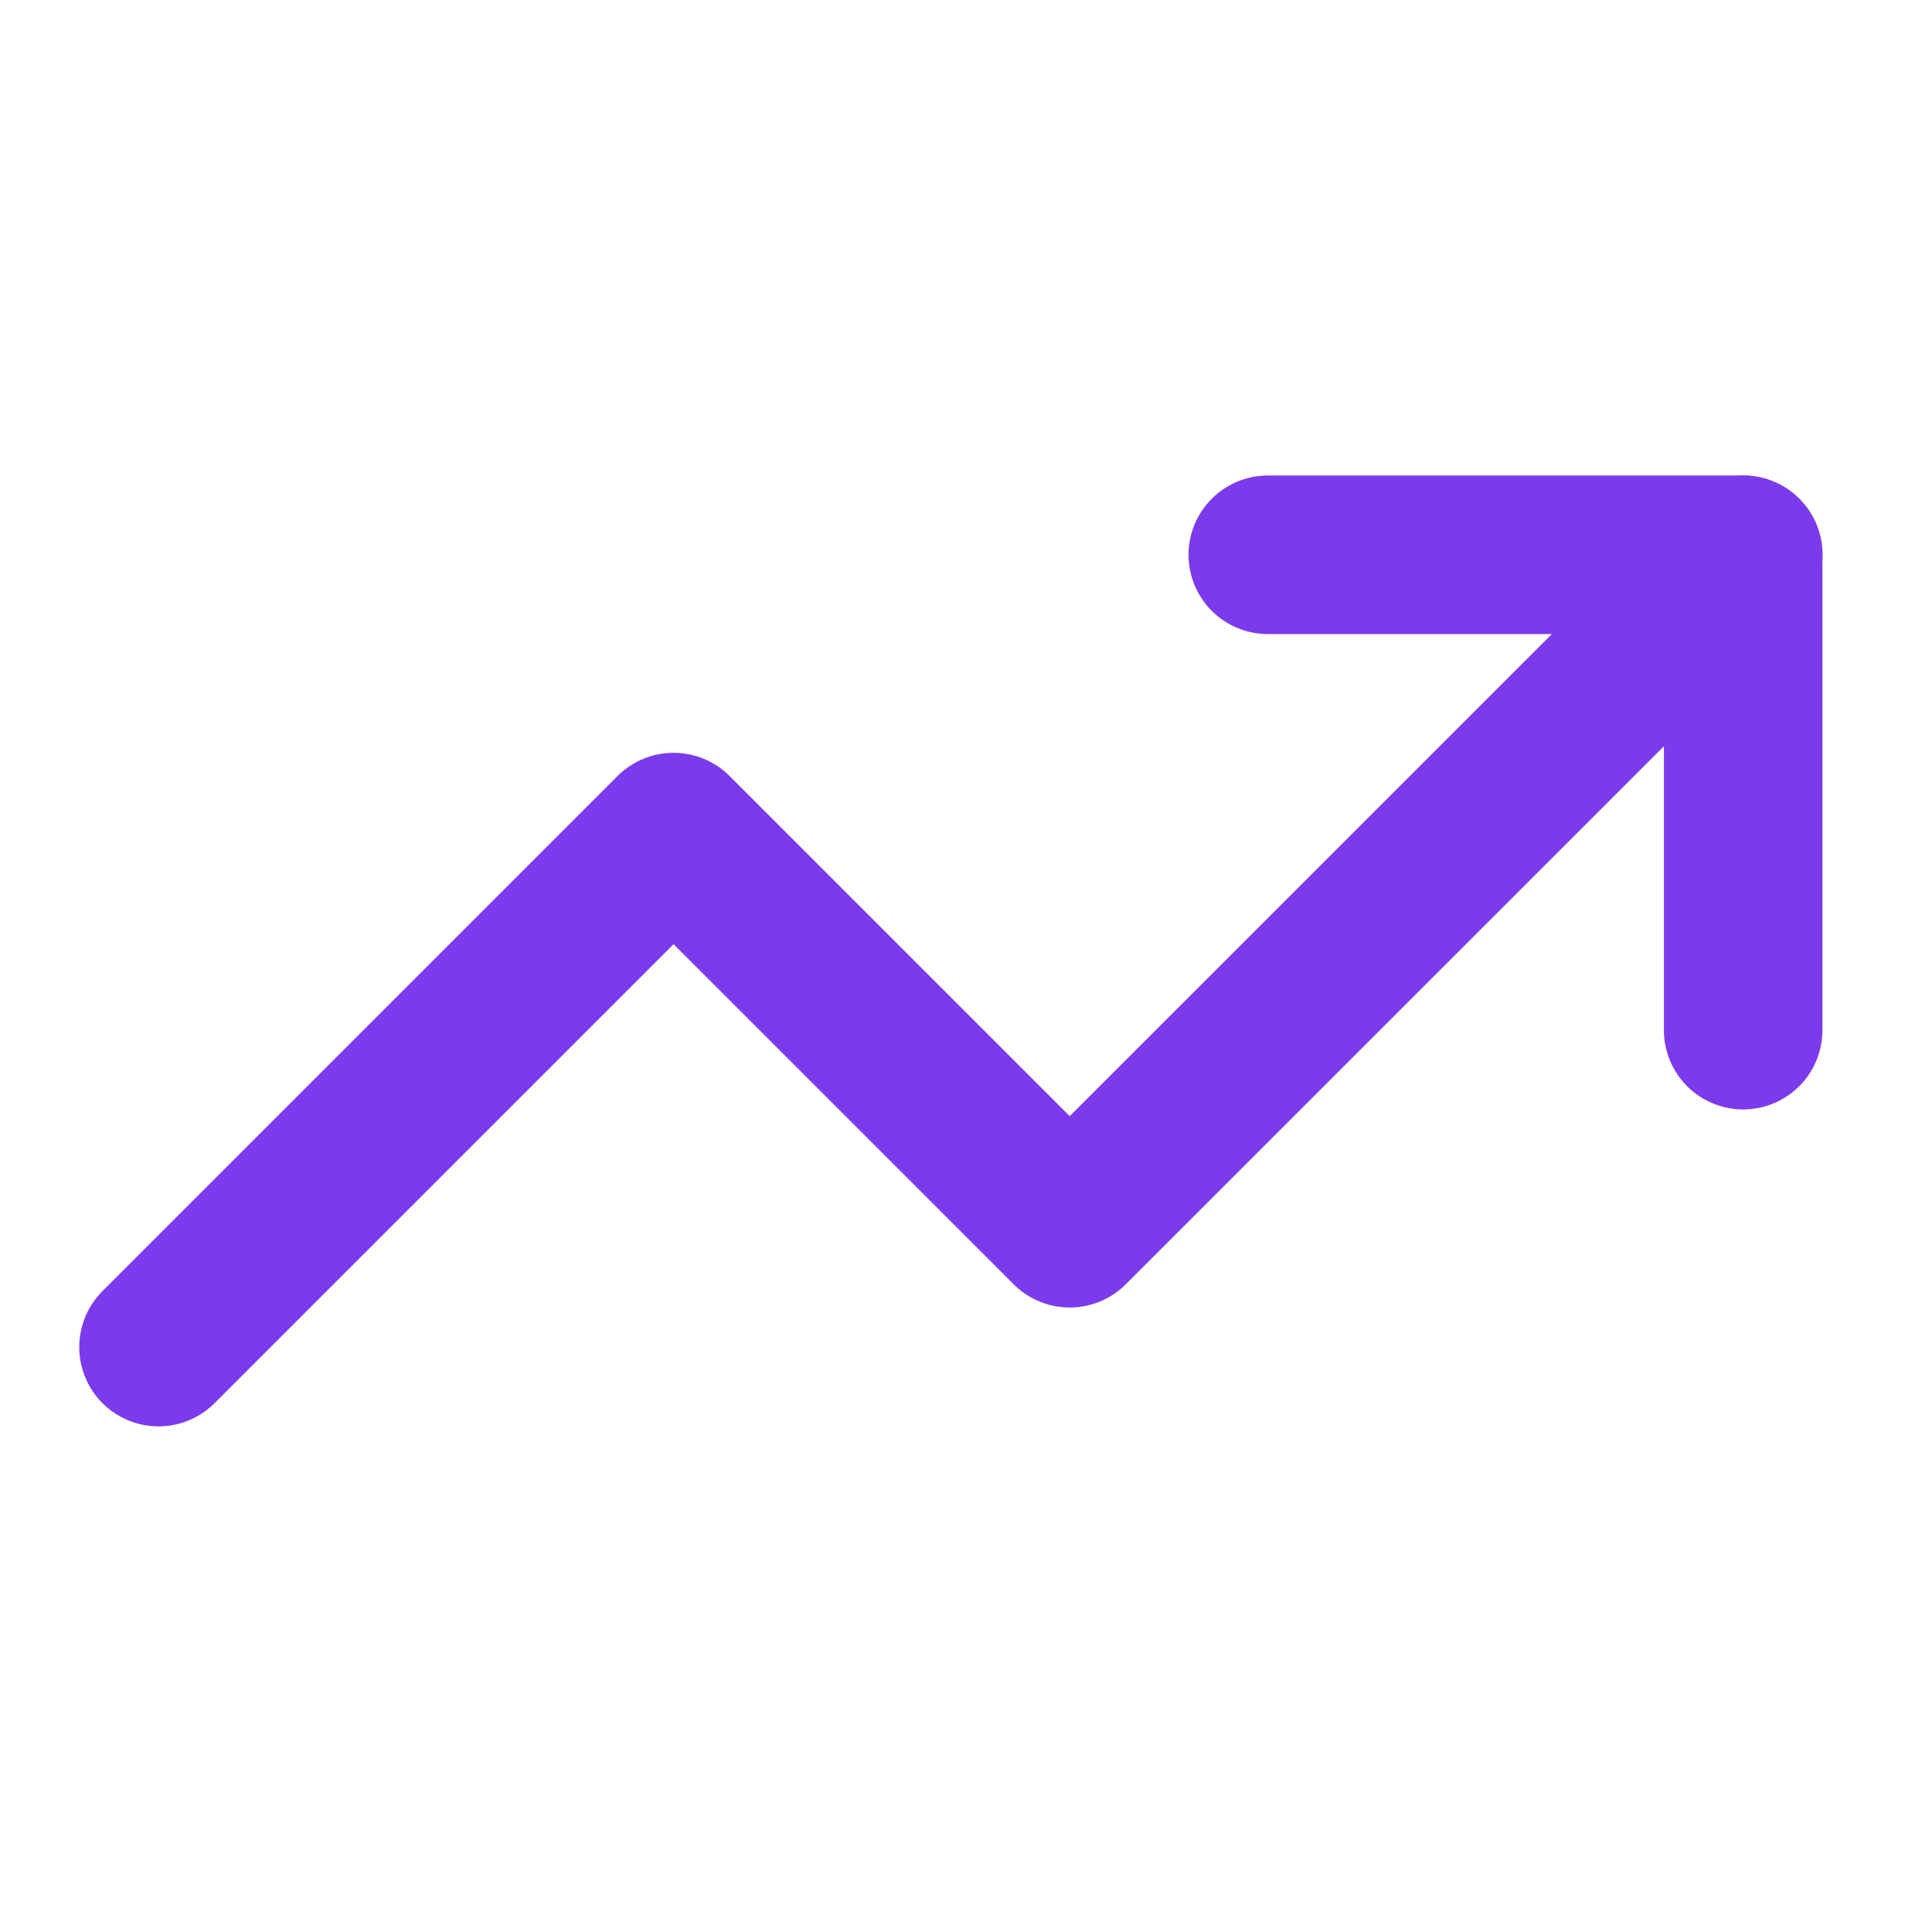
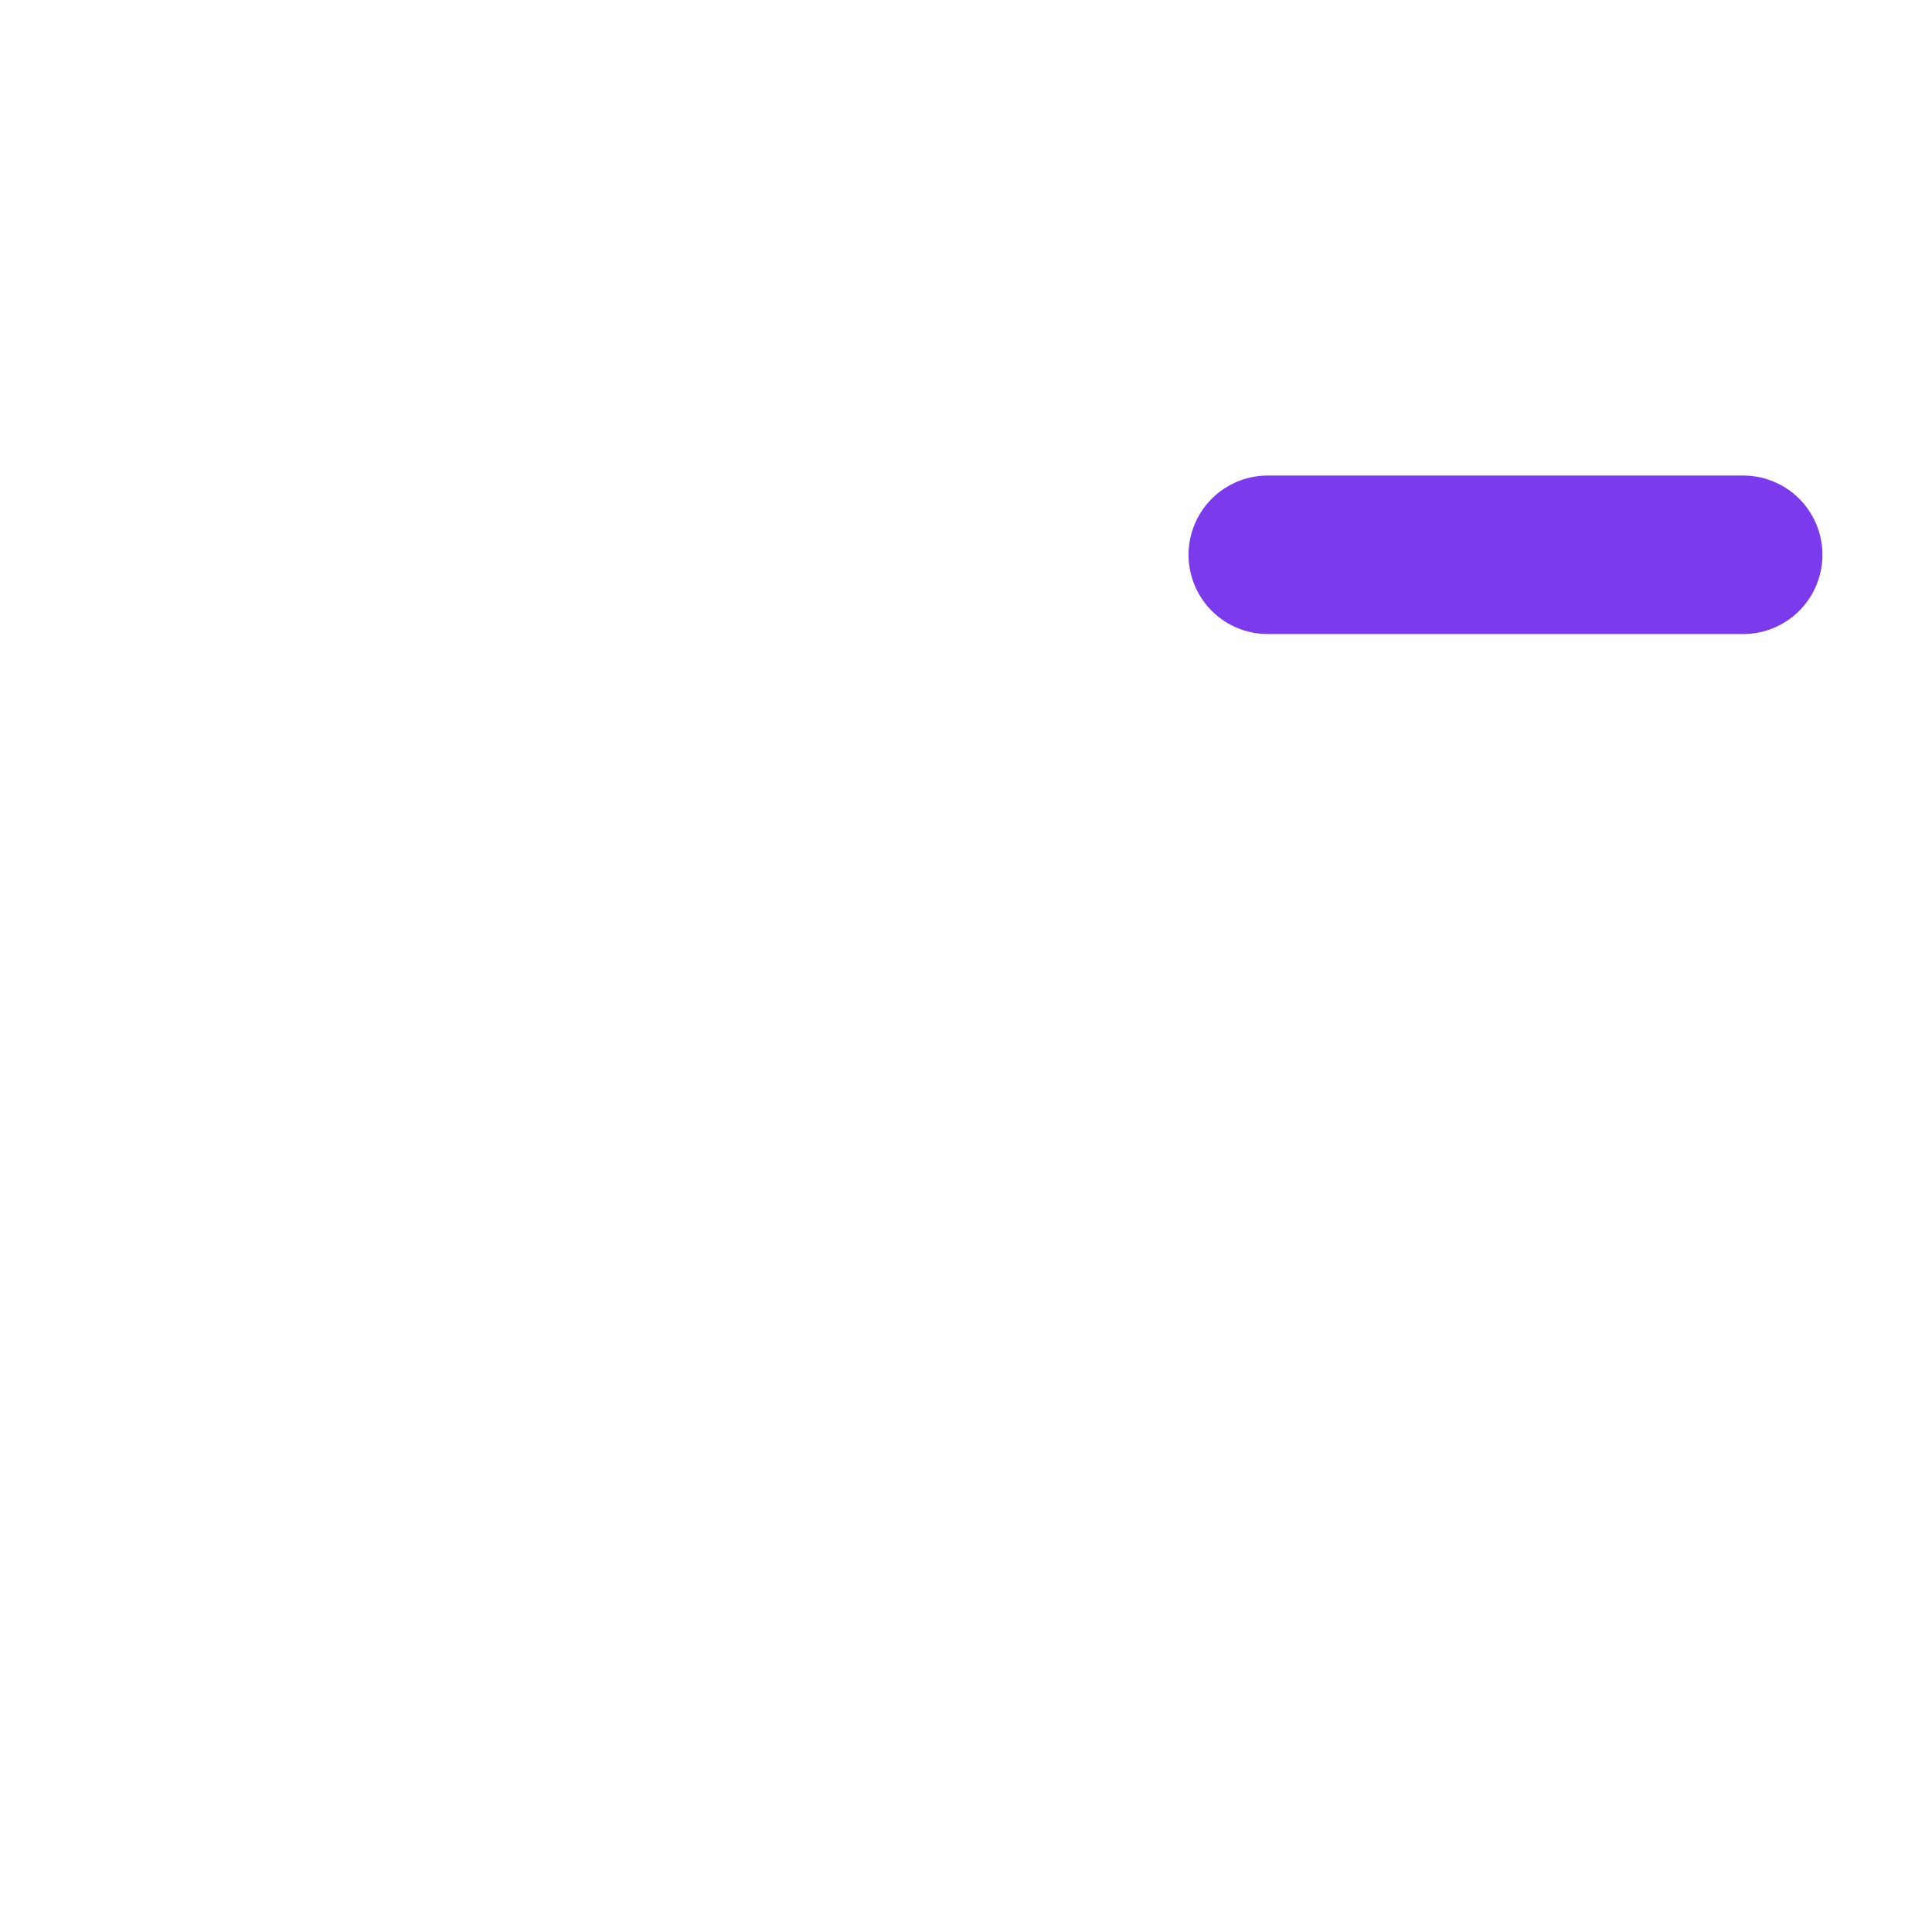
<svg xmlns="http://www.w3.org/2000/svg" width="19" height="19" viewBox="0 0 19 19" fill="none">
-   <path d="M12.468 5.456H17.143V10.131" stroke="#7C3AED" stroke-width="1.559" stroke-linecap="round" stroke-linejoin="round" />
-   <path d="M17.144 5.456L10.52 12.079L6.624 8.183L1.559 13.248" stroke="#7C3AED" stroke-width="1.559" stroke-linecap="round" stroke-linejoin="round" />
+   <path d="M12.468 5.456H17.143" stroke="#7C3AED" stroke-width="1.559" stroke-linecap="round" stroke-linejoin="round" />
</svg>